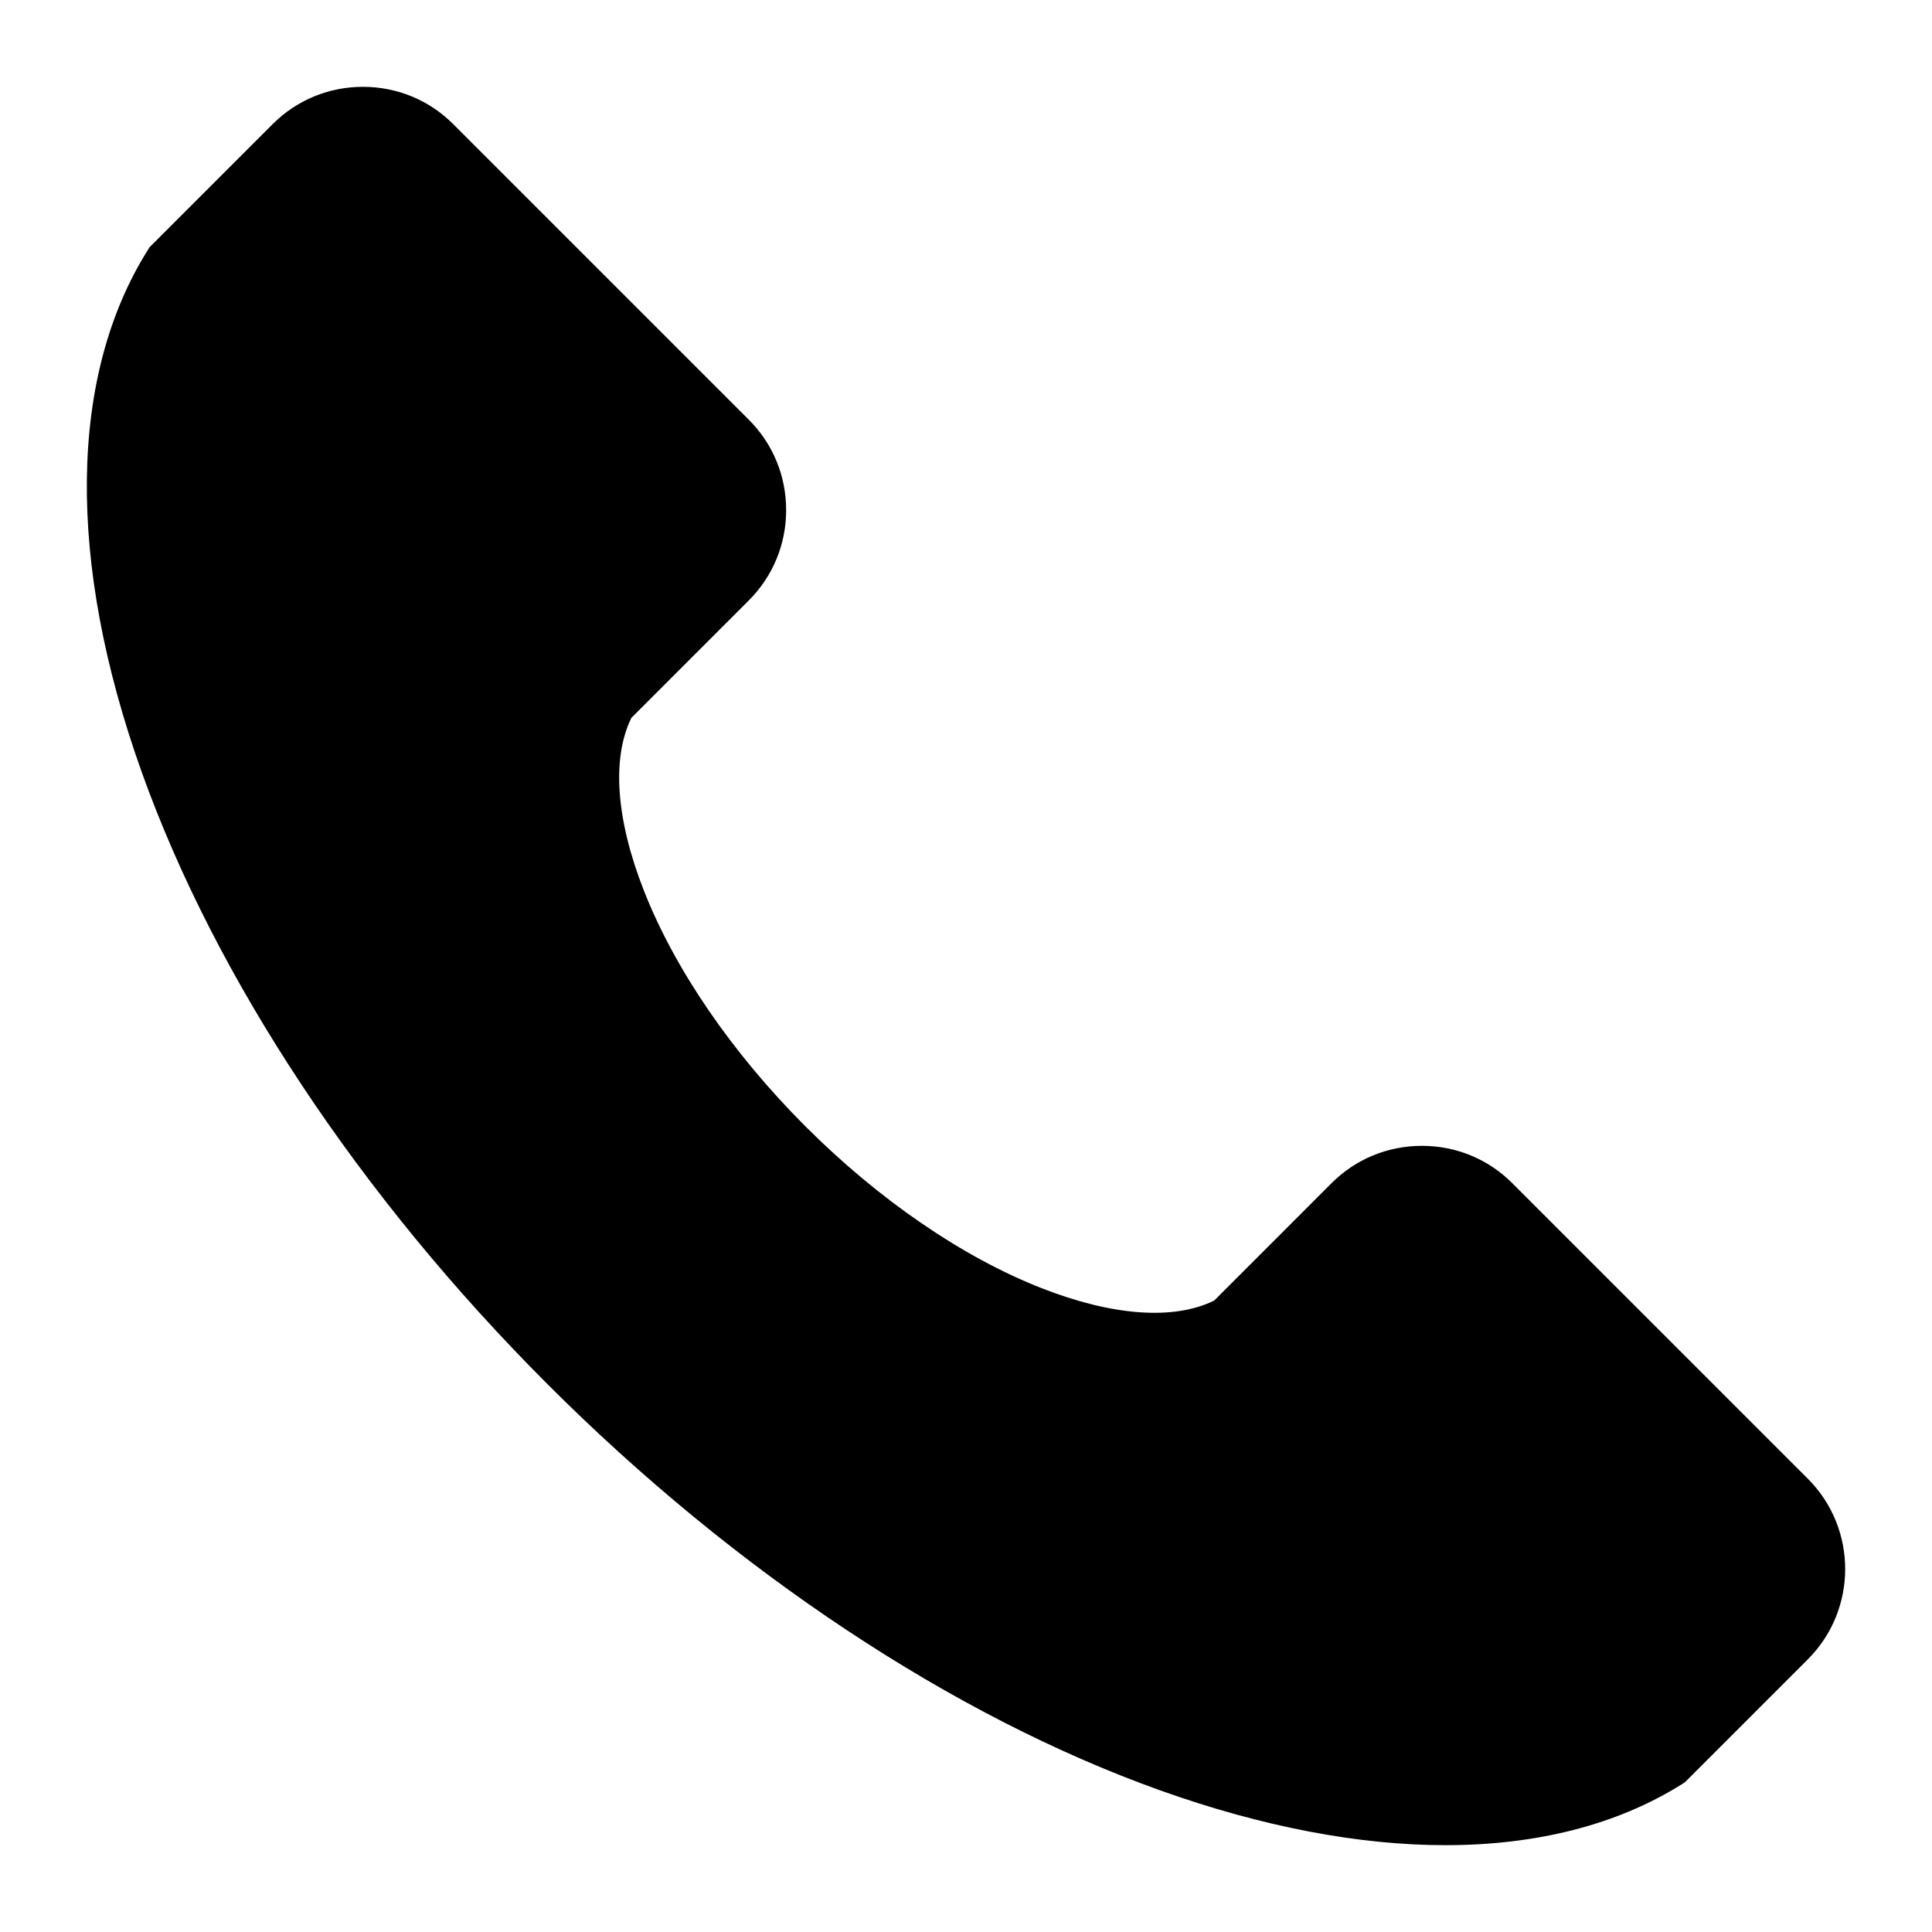
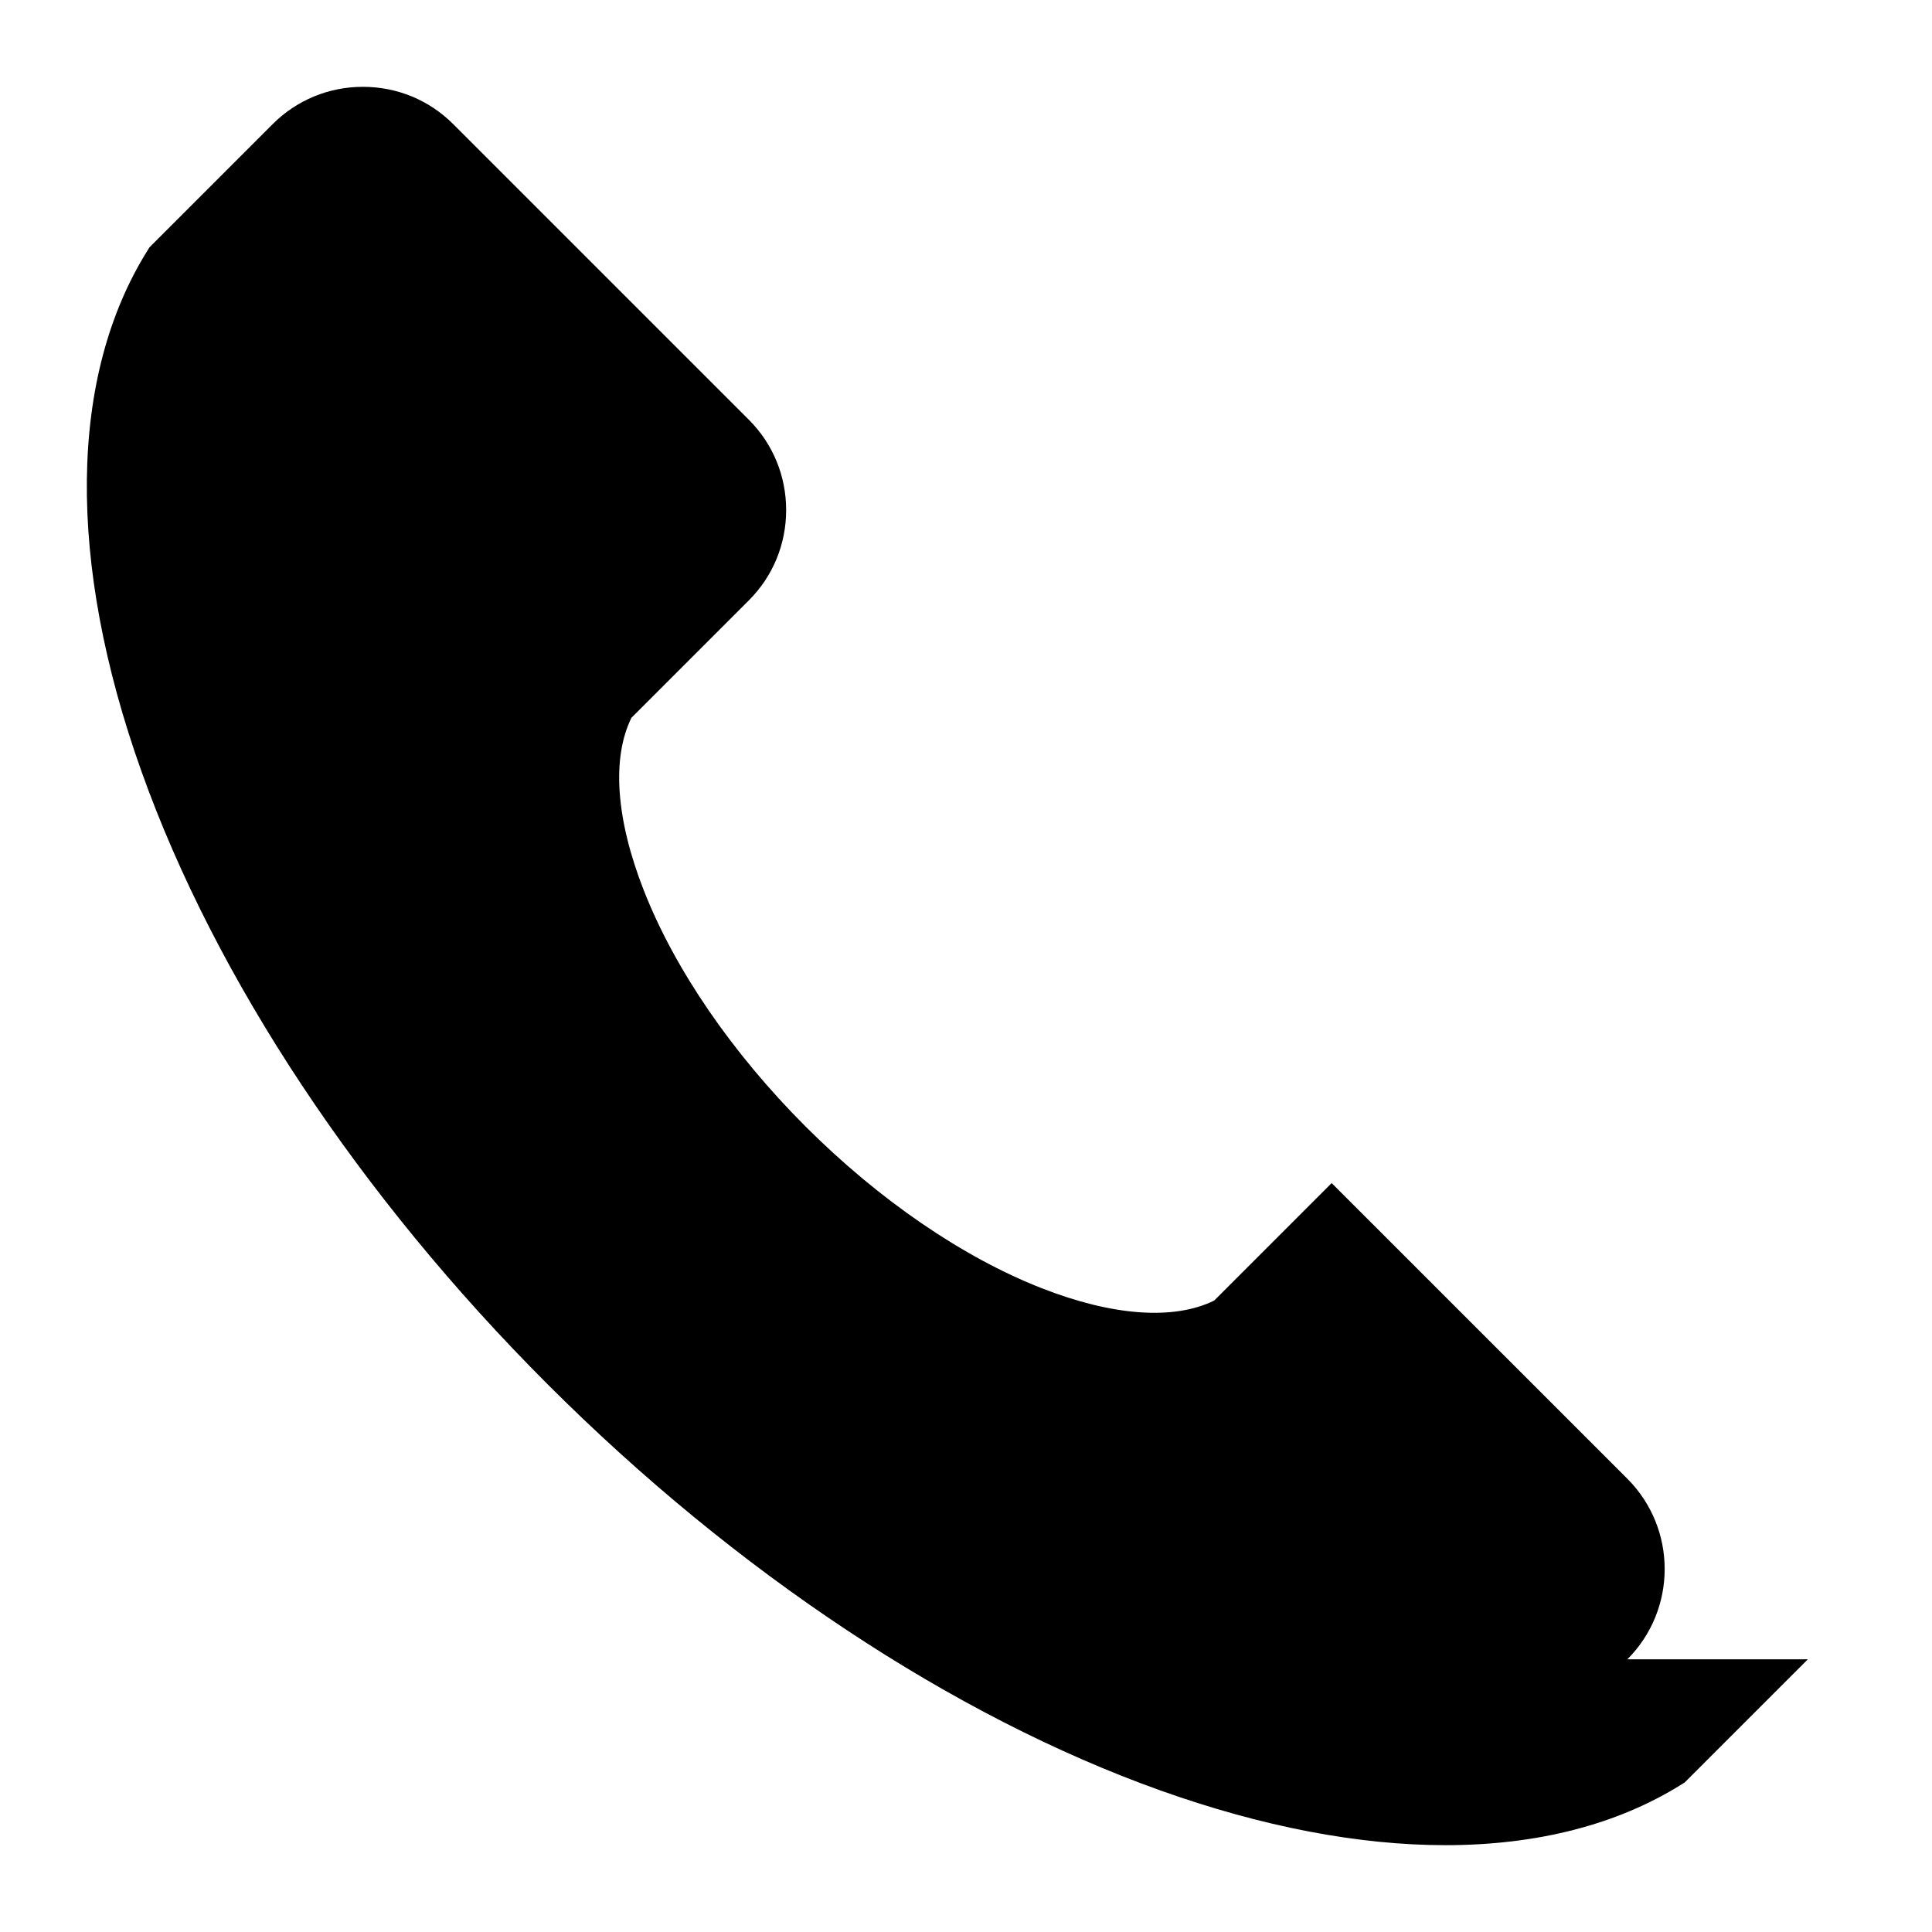
<svg xmlns="http://www.w3.org/2000/svg" id="Layer_1" enable-background="new 0 0 512 512" height="512" viewBox="0 0 512 512" width="512">
-   <path clip-rule="evenodd" d="m479.102 439.73-32.641 32.639-.773.482c-17.159 10.75-38.447 16.14-62.639 16.14-22.937 0-48.469-4.841-75.586-14.521-54.893-19.611-112.542-57.819-162.333-107.611-49.786-49.79-88.003-107.439-107.603-162.329-19.9-55.72-19.324-104.81 1.617-138.231l.478-.768 32.645-32.641c6.368-6.37 14.859-9.88 23.916-9.88 9.053 0 17.548 3.51 23.916 9.88l78.365 78.36c6.368 6.37 9.873 14.87 9.873 23.921 0 9.058-3.505 17.55-9.873 23.919l-31.128 31.129c-5.262 10.7-4.114 26.881 3.276 45.741 8.181 20.89 23.401 43.109 42.856 62.56 19.46 19.459 41.68 34.68 62.564 42.86 18.865 7.389 35.049 8.539 45.747 3.28l31.123-31.131c6.368-6.37 14.873-9.869 23.921-9.869 9.058 0 17.548 3.5 23.916 9.869l78.365 78.36c13.184 13.19 13.184 34.651-.002 47.841z" fill-rule="evenodd" />
+   <path clip-rule="evenodd" d="m479.102 439.73-32.641 32.639-.773.482c-17.159 10.75-38.447 16.14-62.639 16.14-22.937 0-48.469-4.841-75.586-14.521-54.893-19.611-112.542-57.819-162.333-107.611-49.786-49.79-88.003-107.439-107.603-162.329-19.9-55.72-19.324-104.81 1.617-138.231l.478-.768 32.645-32.641c6.368-6.37 14.859-9.88 23.916-9.88 9.053 0 17.548 3.51 23.916 9.88l78.365 78.36c6.368 6.37 9.873 14.87 9.873 23.921 0 9.058-3.505 17.55-9.873 23.919l-31.128 31.129c-5.262 10.7-4.114 26.881 3.276 45.741 8.181 20.89 23.401 43.109 42.856 62.56 19.46 19.459 41.68 34.68 62.564 42.86 18.865 7.389 35.049 8.539 45.747 3.28l31.123-31.131l78.365 78.36c13.184 13.19 13.184 34.651-.002 47.841z" fill-rule="evenodd" />
</svg>